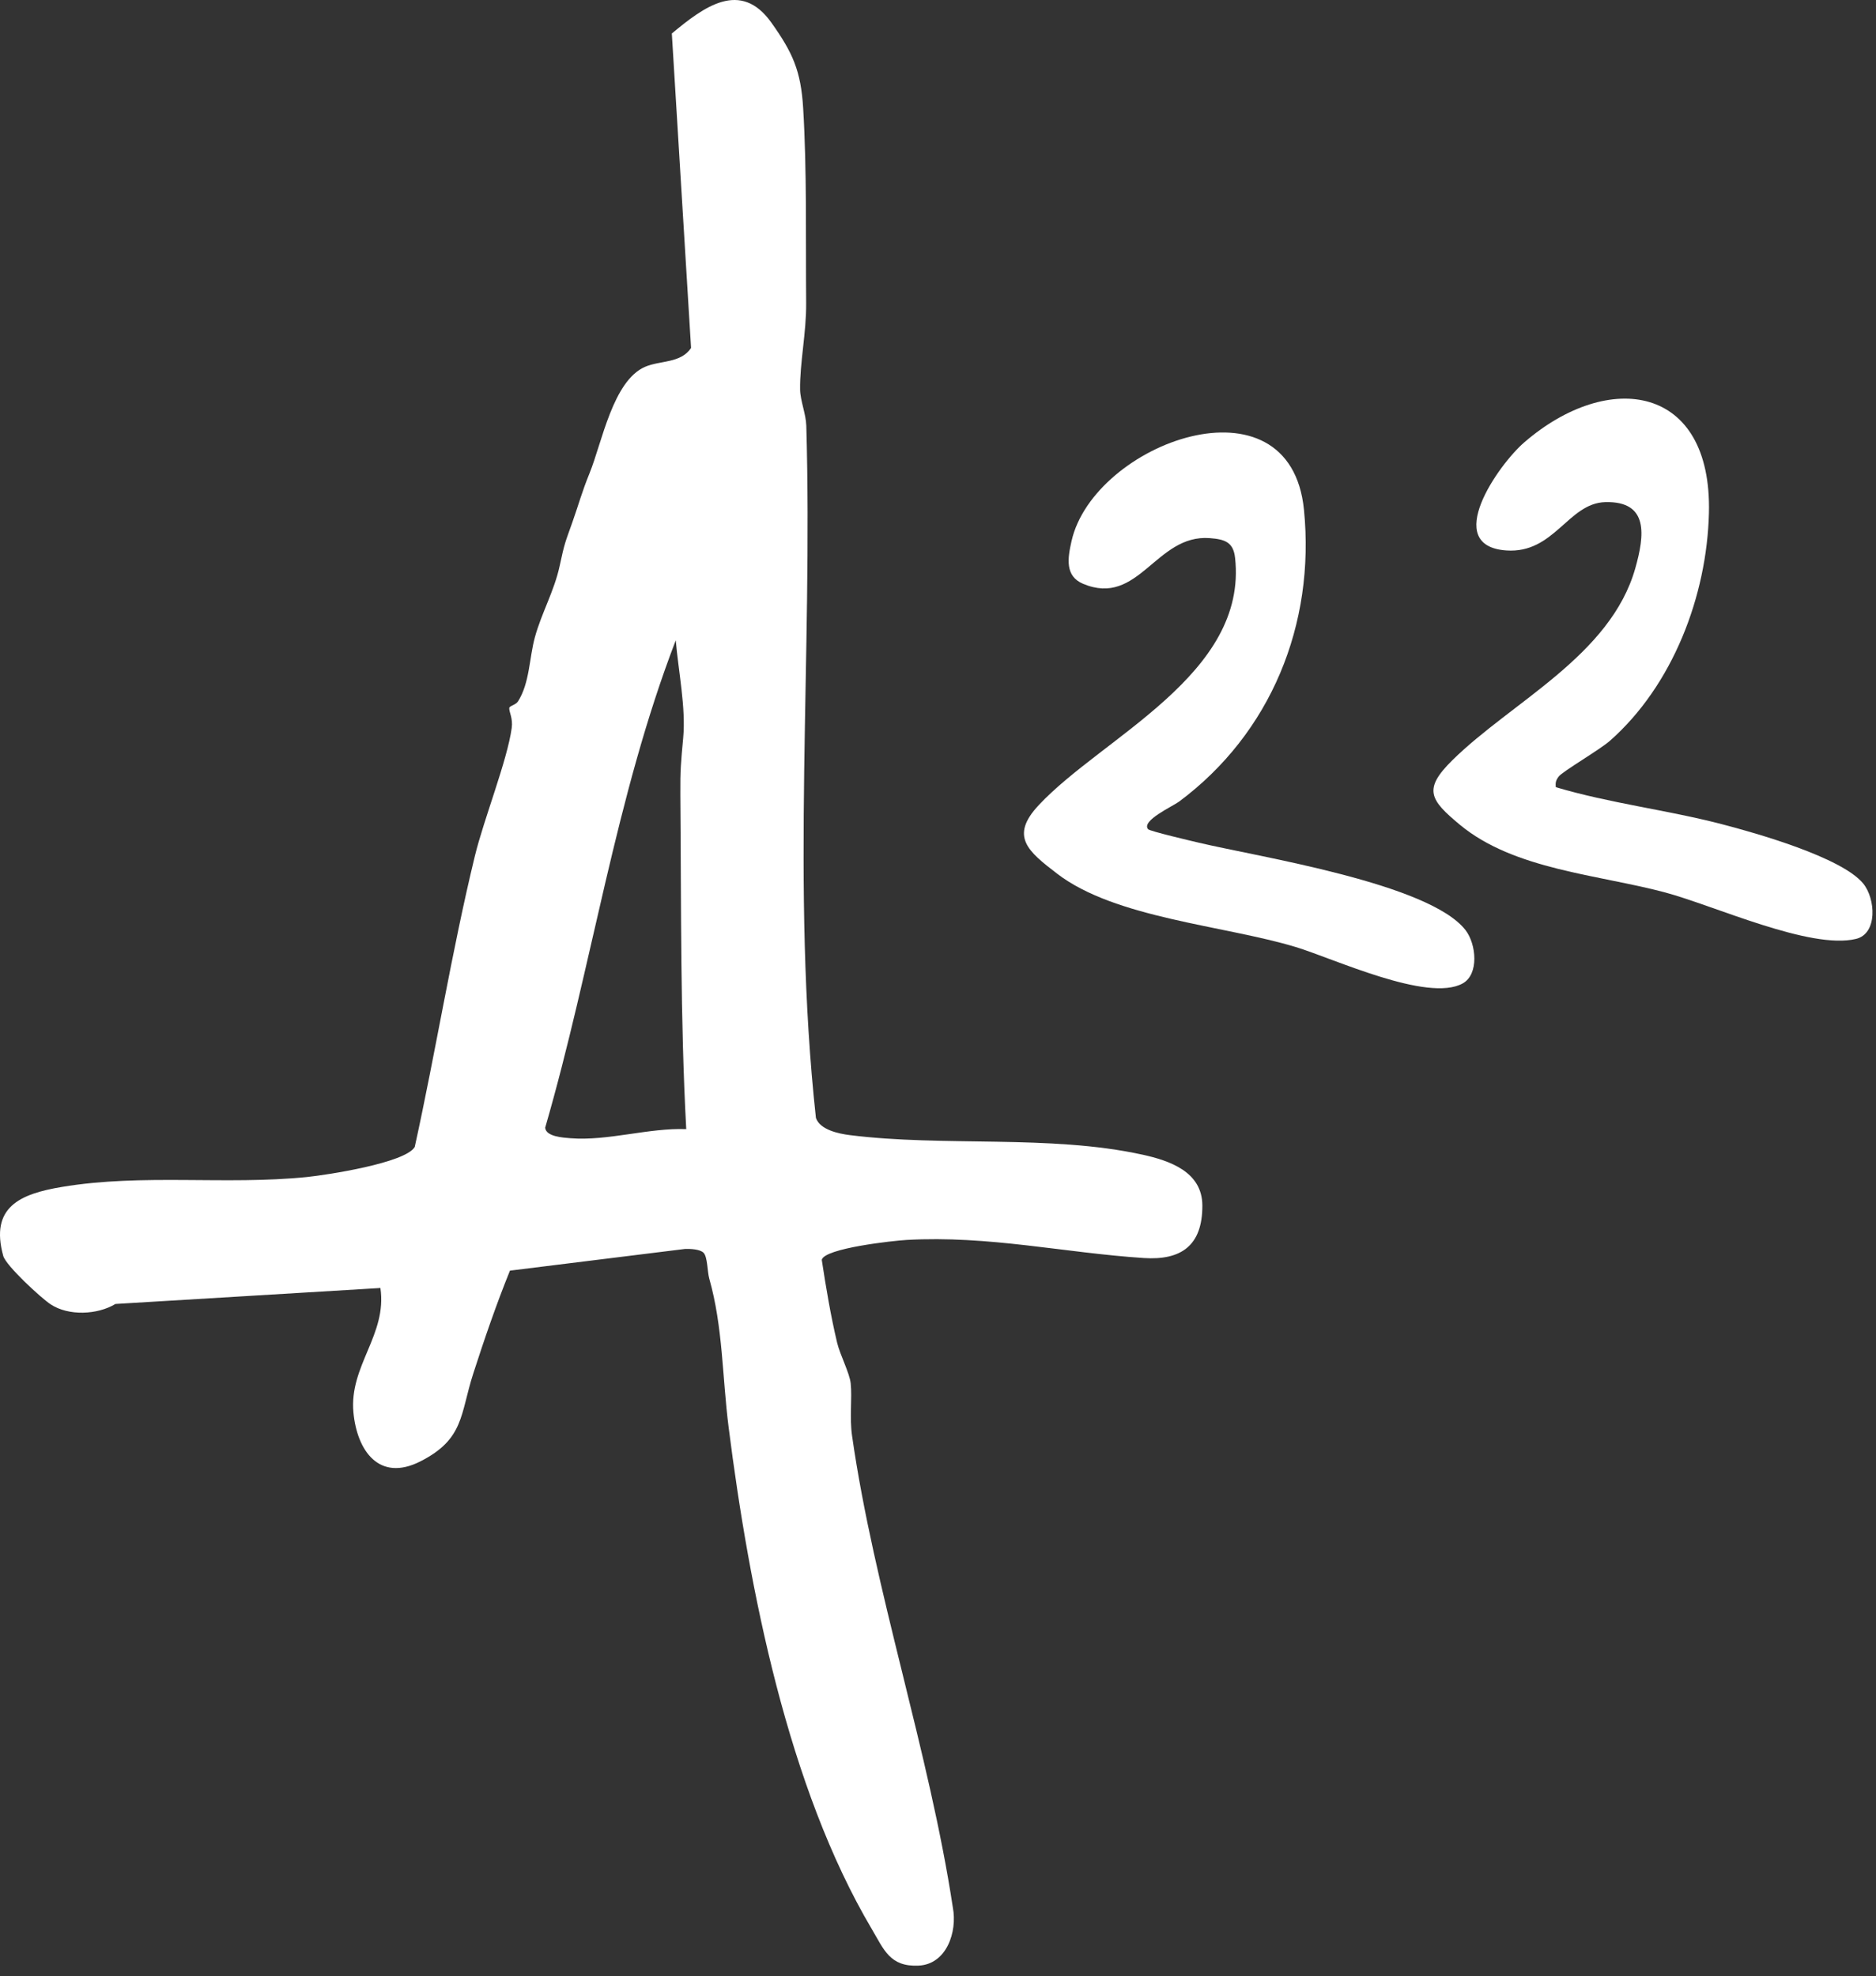
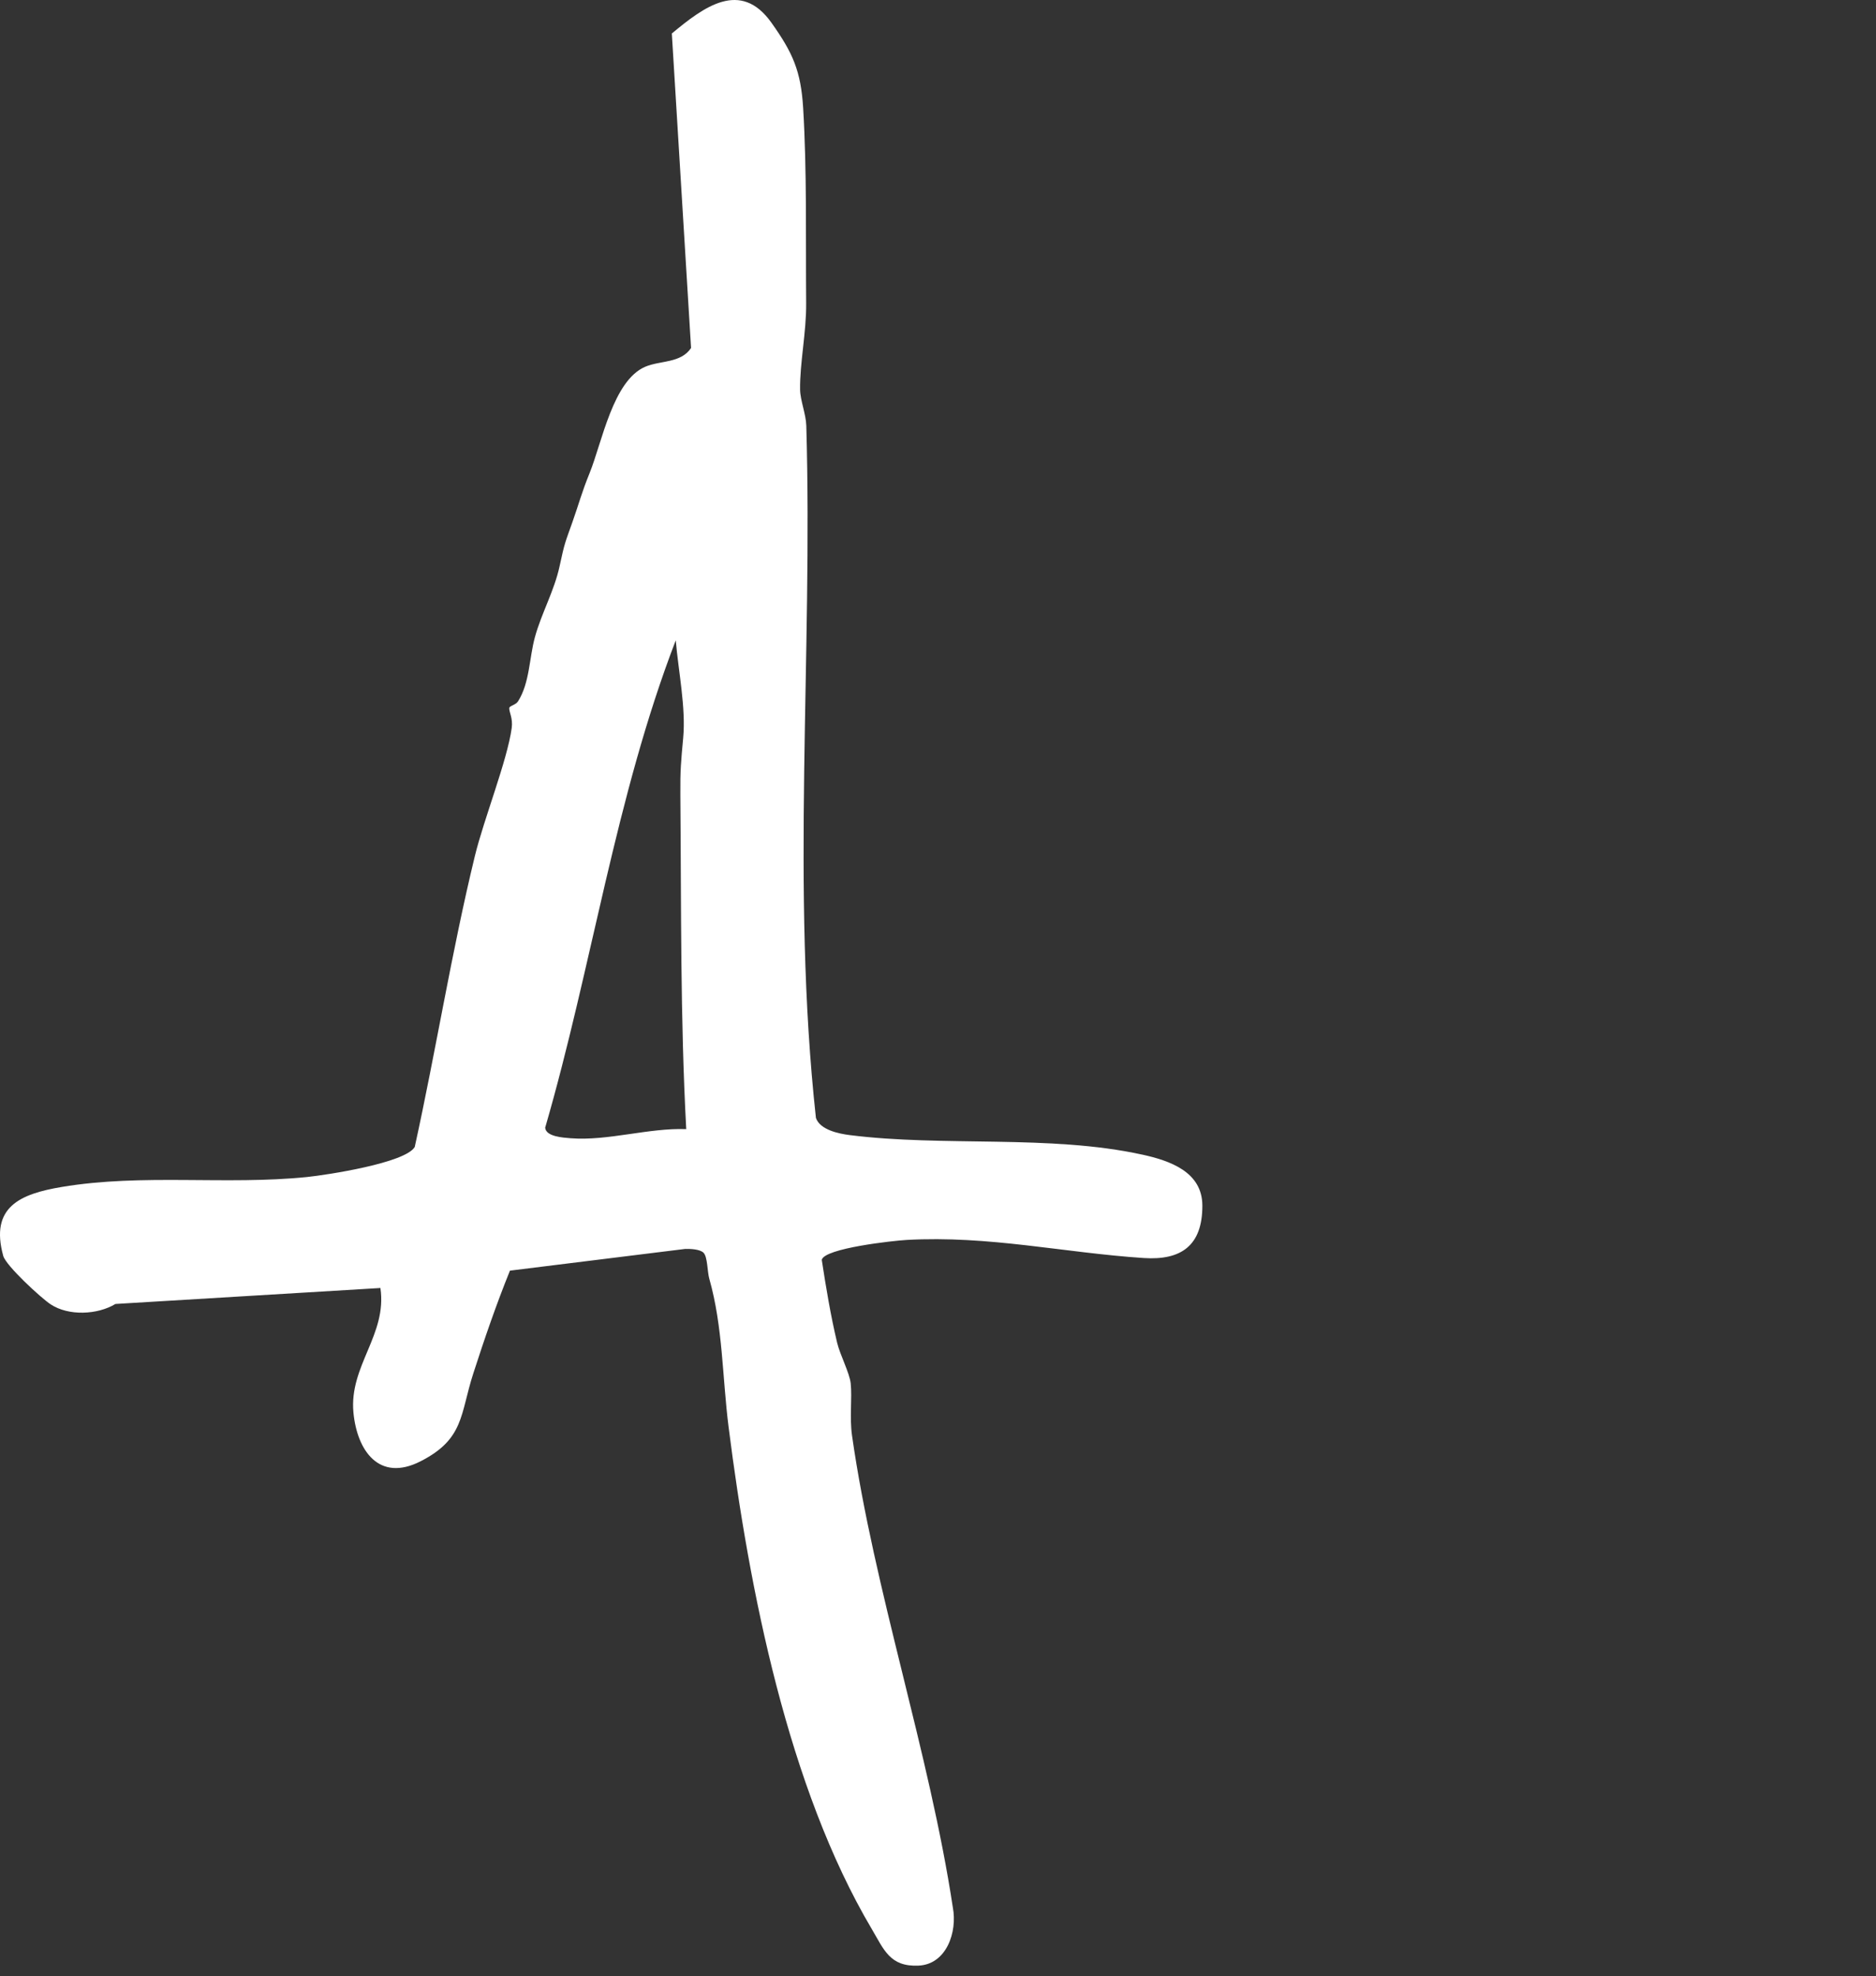
<svg xmlns="http://www.w3.org/2000/svg" width="94" height="99" viewBox="0 0 94 99" fill="none">
  <rect x="0" y="0" width="94" height="99" fill="#333333" stroke="none" />
-   <path d="M57.525 41.544C57.611 41.645 59.737 42.143 60.079 42.223C63.069 42.933 71.614 44.254 73.432 46.6C73.974 47.3 74.118 48.812 73.291 49.271C71.541 50.242 66.819 48.02 64.921 47.447C61.323 46.359 55.885 46.009 52.969 43.773C51.505 42.65 50.584 41.905 52.043 40.343C55.241 36.921 62.533 33.791 61.885 27.944C61.797 27.16 61.371 27.018 60.614 26.961C57.906 26.757 57.068 30.43 54.264 29.247C53.357 28.863 53.495 27.973 53.69 27.113C54.8 22.187 64.649 18.578 65.338 25.544C65.907 31.291 63.672 36.745 59.077 40.164C58.768 40.394 57.169 41.12 57.527 41.542L57.525 41.544Z" fill="white" />
-   <path d="M77.96 39.44C80.679 40.248 83.516 40.577 86.257 41.288C87.98 41.735 92.269 42.948 93.354 44.26C93.983 45.022 94.09 46.778 92.997 47.041C90.704 47.593 85.895 45.371 83.434 44.713C80.096 43.819 75.867 43.578 73.151 41.323C71.64 40.069 71.296 39.544 72.773 38.088C75.745 35.159 80.699 32.857 81.939 28.471C82.402 26.832 82.634 25.103 80.44 25.157C78.568 25.204 77.888 27.748 75.474 27.578C72.227 27.351 75.073 23.285 76.379 22.16C80.625 18.497 85.787 19.276 85.629 25.702C85.526 29.866 83.815 34.339 80.666 37.117C80.162 37.562 78.297 38.646 78.099 38.908C77.962 39.088 77.927 39.218 77.959 39.443L77.96 39.44Z" fill="white" />
  <path d="M57.226 57.847C52.617 56.836 47.271 57.465 42.576 56.87C42.025 56.801 41.086 56.607 40.883 56.009C39.626 44.483 40.732 32.887 40.401 21.33C40.385 20.751 40.099 20.062 40.09 19.525C40.07 18.192 40.407 16.67 40.394 15.176C40.367 11.998 40.436 8.59 40.243 5.408C40.13 3.55 39.721 2.64 38.654 1.138C37.106 -1.039 35.27 0.343 33.663 1.678L34.627 17.435C34.108 18.209 33.085 18.052 32.33 18.375C30.711 19.069 30.166 22.167 29.543 23.702C29.143 24.686 29.018 25.208 28.685 26.15C28.309 27.216 28.299 27.161 28.041 28.361C27.775 29.601 27.132 30.719 26.801 31.928C26.517 32.968 26.542 34.223 25.954 35.143C25.84 35.32 25.527 35.365 25.518 35.471C25.503 35.674 25.707 35.981 25.641 36.47C25.42 38.095 24.243 41.04 23.793 42.892C22.624 47.709 21.846 52.622 20.782 57.462C20.319 58.267 16.379 58.868 15.379 58.971C11.304 59.383 7.156 58.79 3.103 59.467C1.008 59.816 -0.513 60.471 0.162 62.921C0.298 63.414 2.058 65.035 2.54 65.351C3.44 65.942 4.88 65.876 5.784 65.331L19.061 64.531C19.407 66.878 17.49 68.425 17.709 70.767C17.89 72.685 18.997 74.265 21.061 73.219C23.268 72.101 23.053 70.858 23.715 68.812C24.276 67.077 24.868 65.349 25.552 63.661L34.318 62.575C34.575 62.564 35.075 62.584 35.252 62.766C35.457 62.973 35.439 63.708 35.538 64.058C36.226 66.484 36.188 68.979 36.508 71.502C37.538 79.625 39.483 89.555 43.677 96.64C44.293 97.679 44.585 98.546 46.022 98.481C47.436 98.417 47.973 96.783 47.745 95.577C46.563 87.772 43.799 79.673 42.693 71.931C42.562 71.012 42.704 70.055 42.625 69.308C42.571 68.791 42.09 67.877 41.945 67.271C41.62 65.902 41.389 64.511 41.176 63.121C41.306 62.537 44.777 62.159 45.426 62.123C49.561 61.893 53.32 62.767 57.306 63.029C59.181 63.153 60.251 62.411 60.246 60.402C60.242 58.709 58.618 58.151 57.231 57.847H57.226ZM28.595 57.028C28.214 56.998 27.352 56.948 27.317 56.498C29.666 48.406 30.832 39.953 33.86 32.081C33.988 33.603 34.372 35.451 34.233 36.962C34.123 38.169 34.08 38.566 34.09 39.812C34.139 45.414 34.084 50.983 34.385 56.572C32.498 56.501 30.467 57.172 28.595 57.028Z" fill="white" />
</svg>